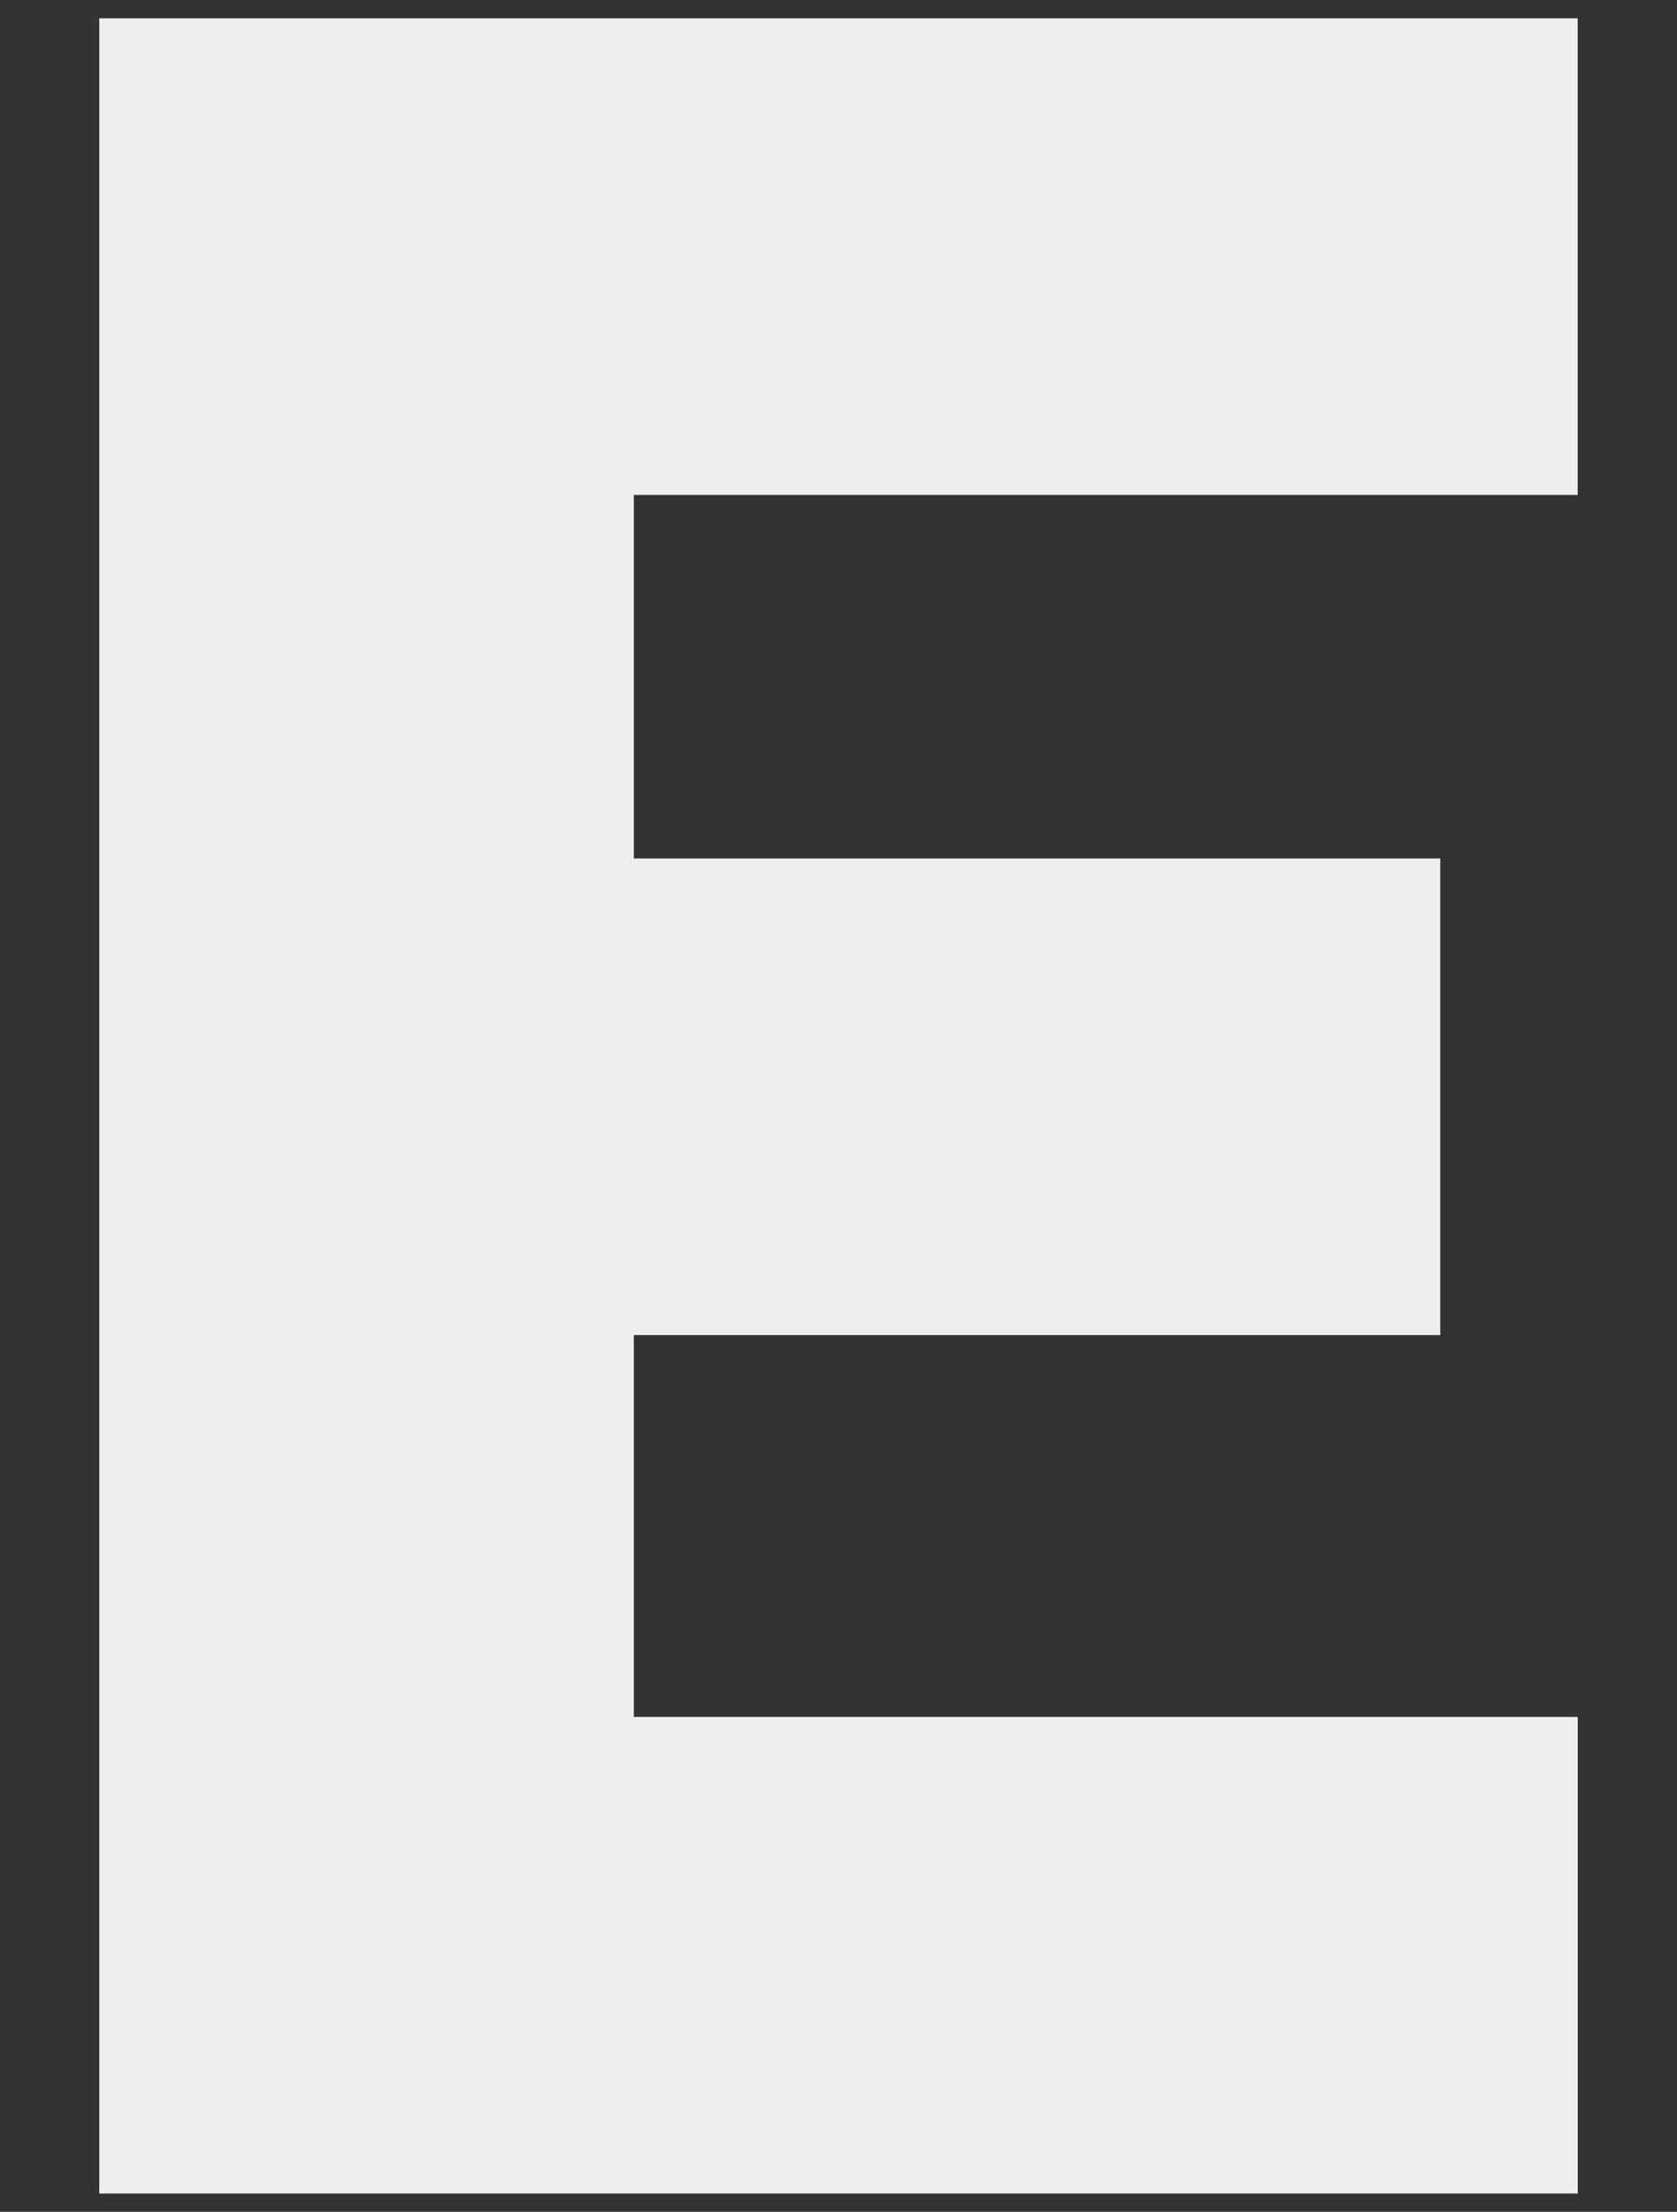
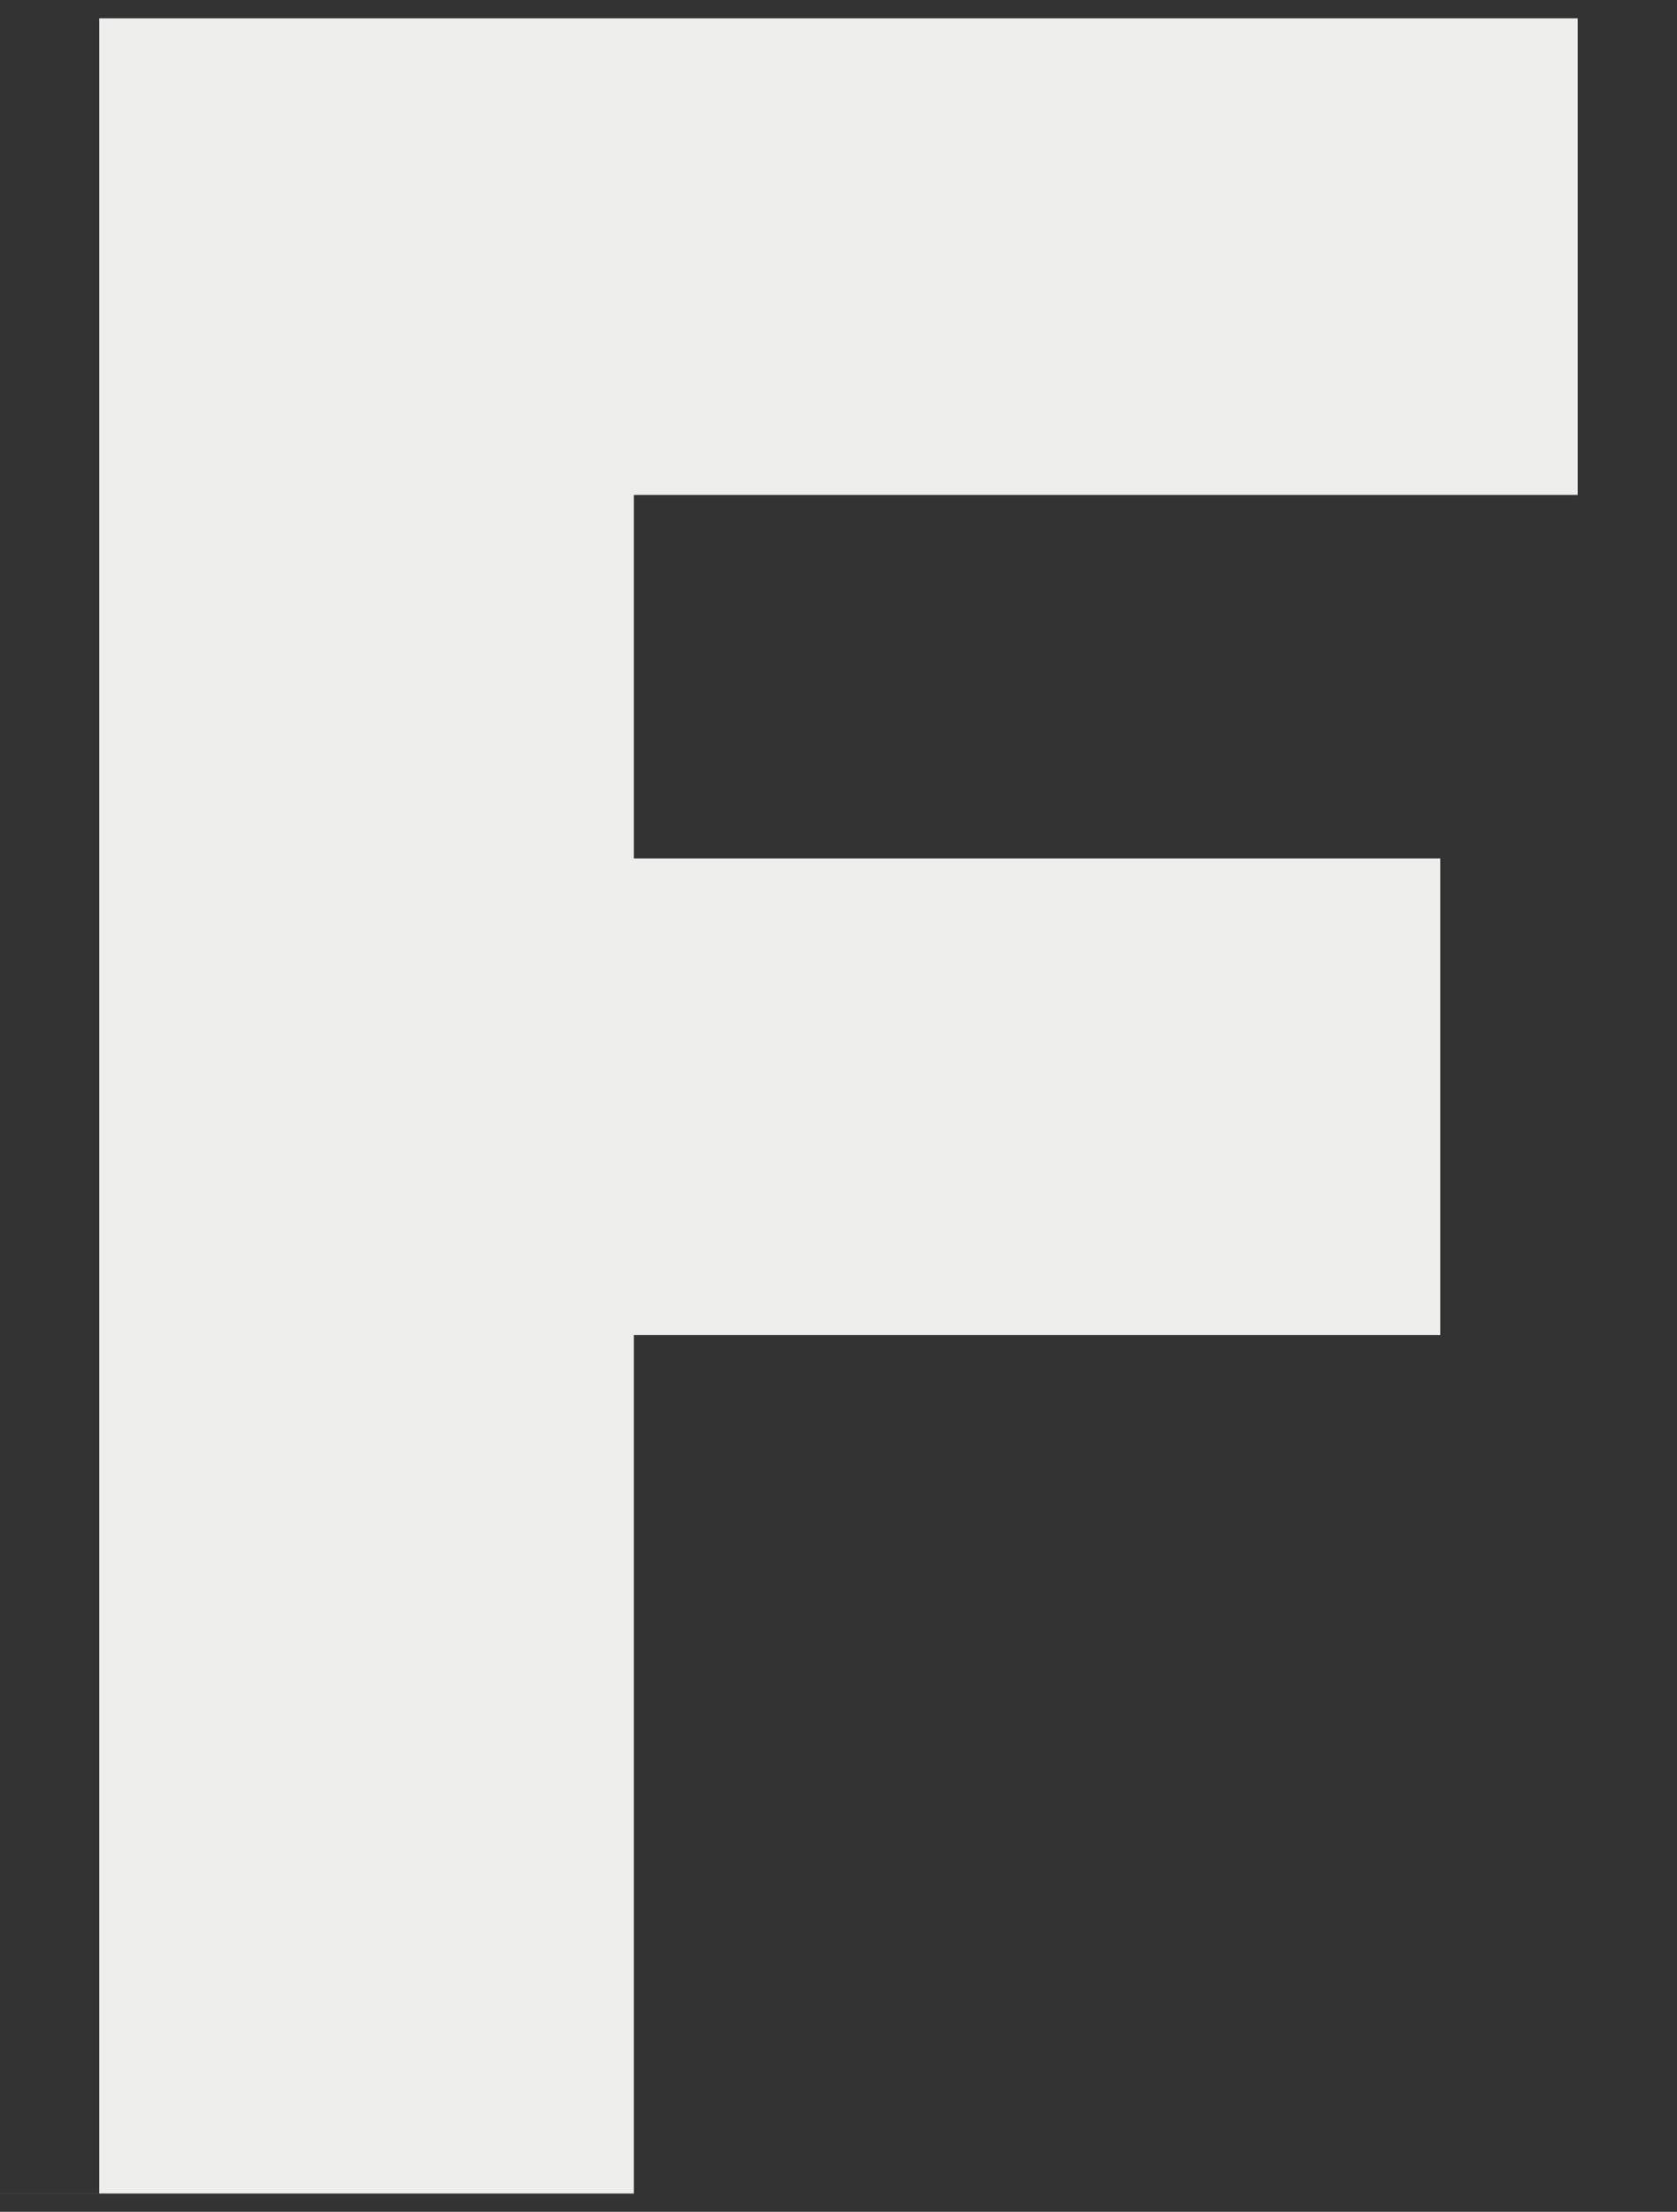
<svg xmlns="http://www.w3.org/2000/svg" enable-background="new 0 0 36.232 47.779" height="47.779" viewBox="0 0 36.232 47.779" width="36.232">
  <rect x="0" y="0" width="36.232" height="47.779" fill="#333333" stroke="none" />
-   <path d="m2.145 47.383v-46.987h31.941v10.295h-20.392v7.854h17.423v10.295h-17.423v8.249h20.393v10.295h-31.942z" fill="#eeefed" />
+   <path d="m2.145 47.383v-46.987h31.941v10.295h-20.392v7.854h17.423v10.295h-17.423v8.249v10.295h-31.942z" fill="#eeefed" />
</svg>